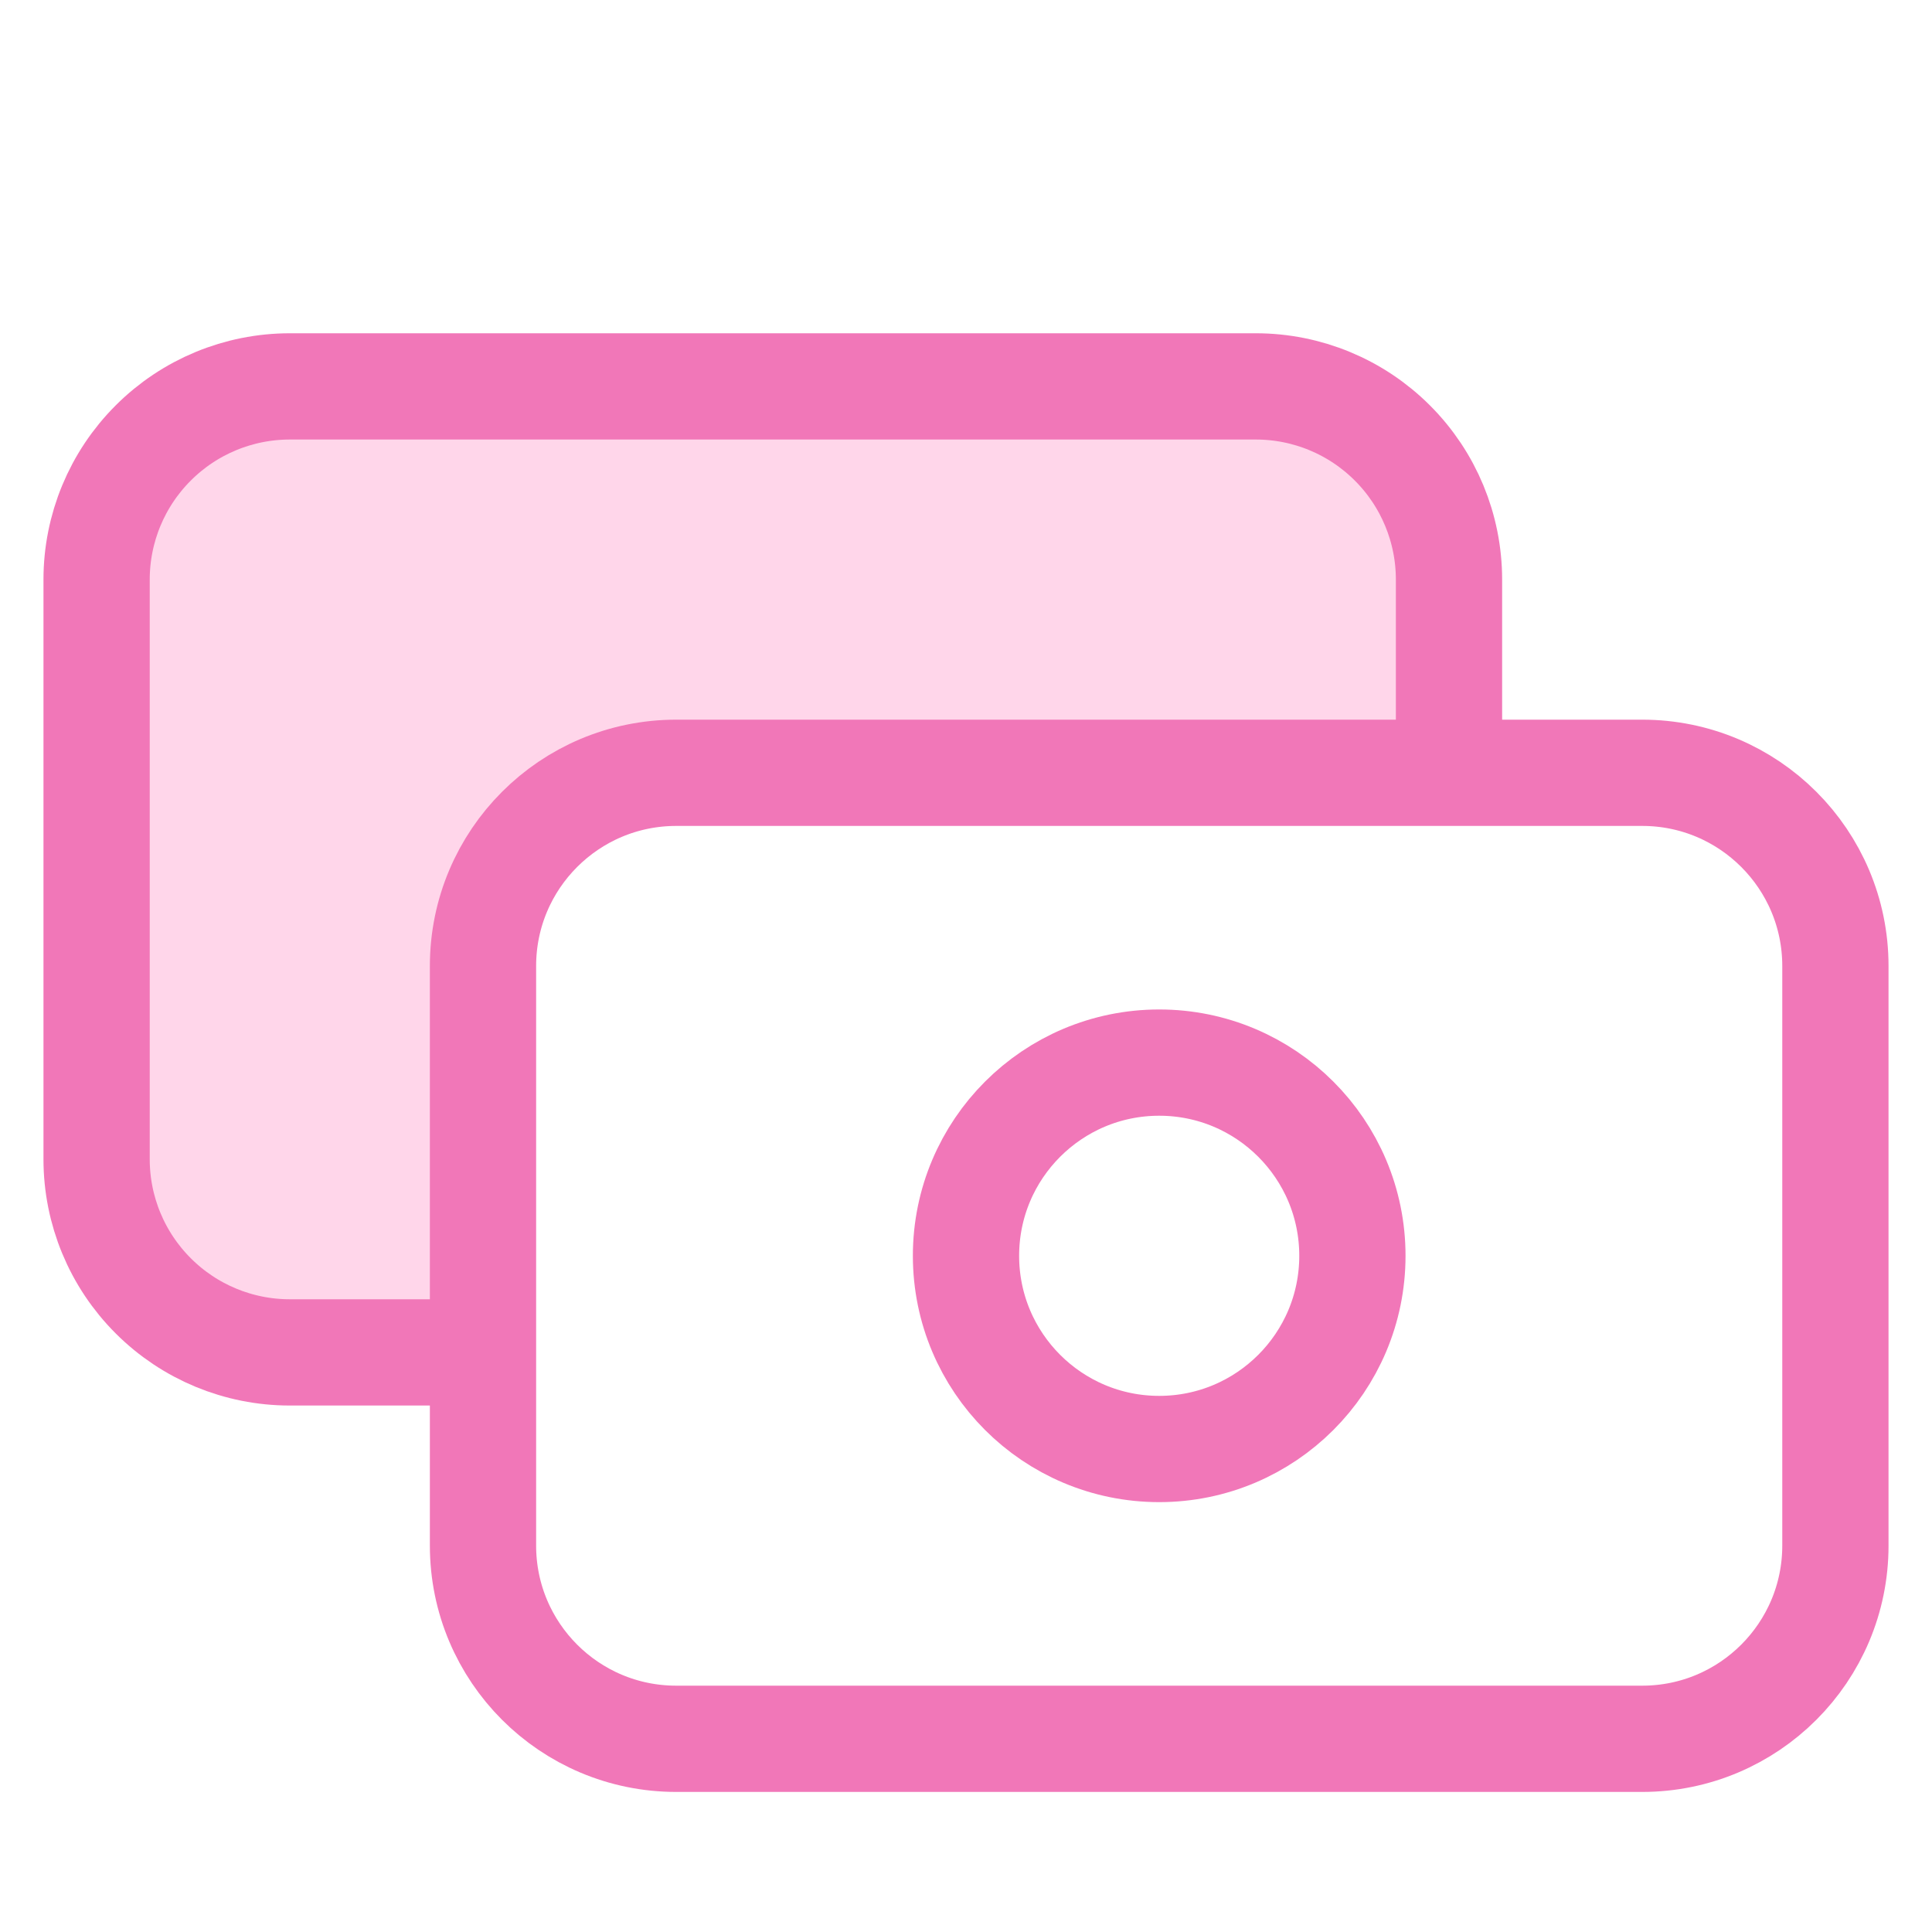
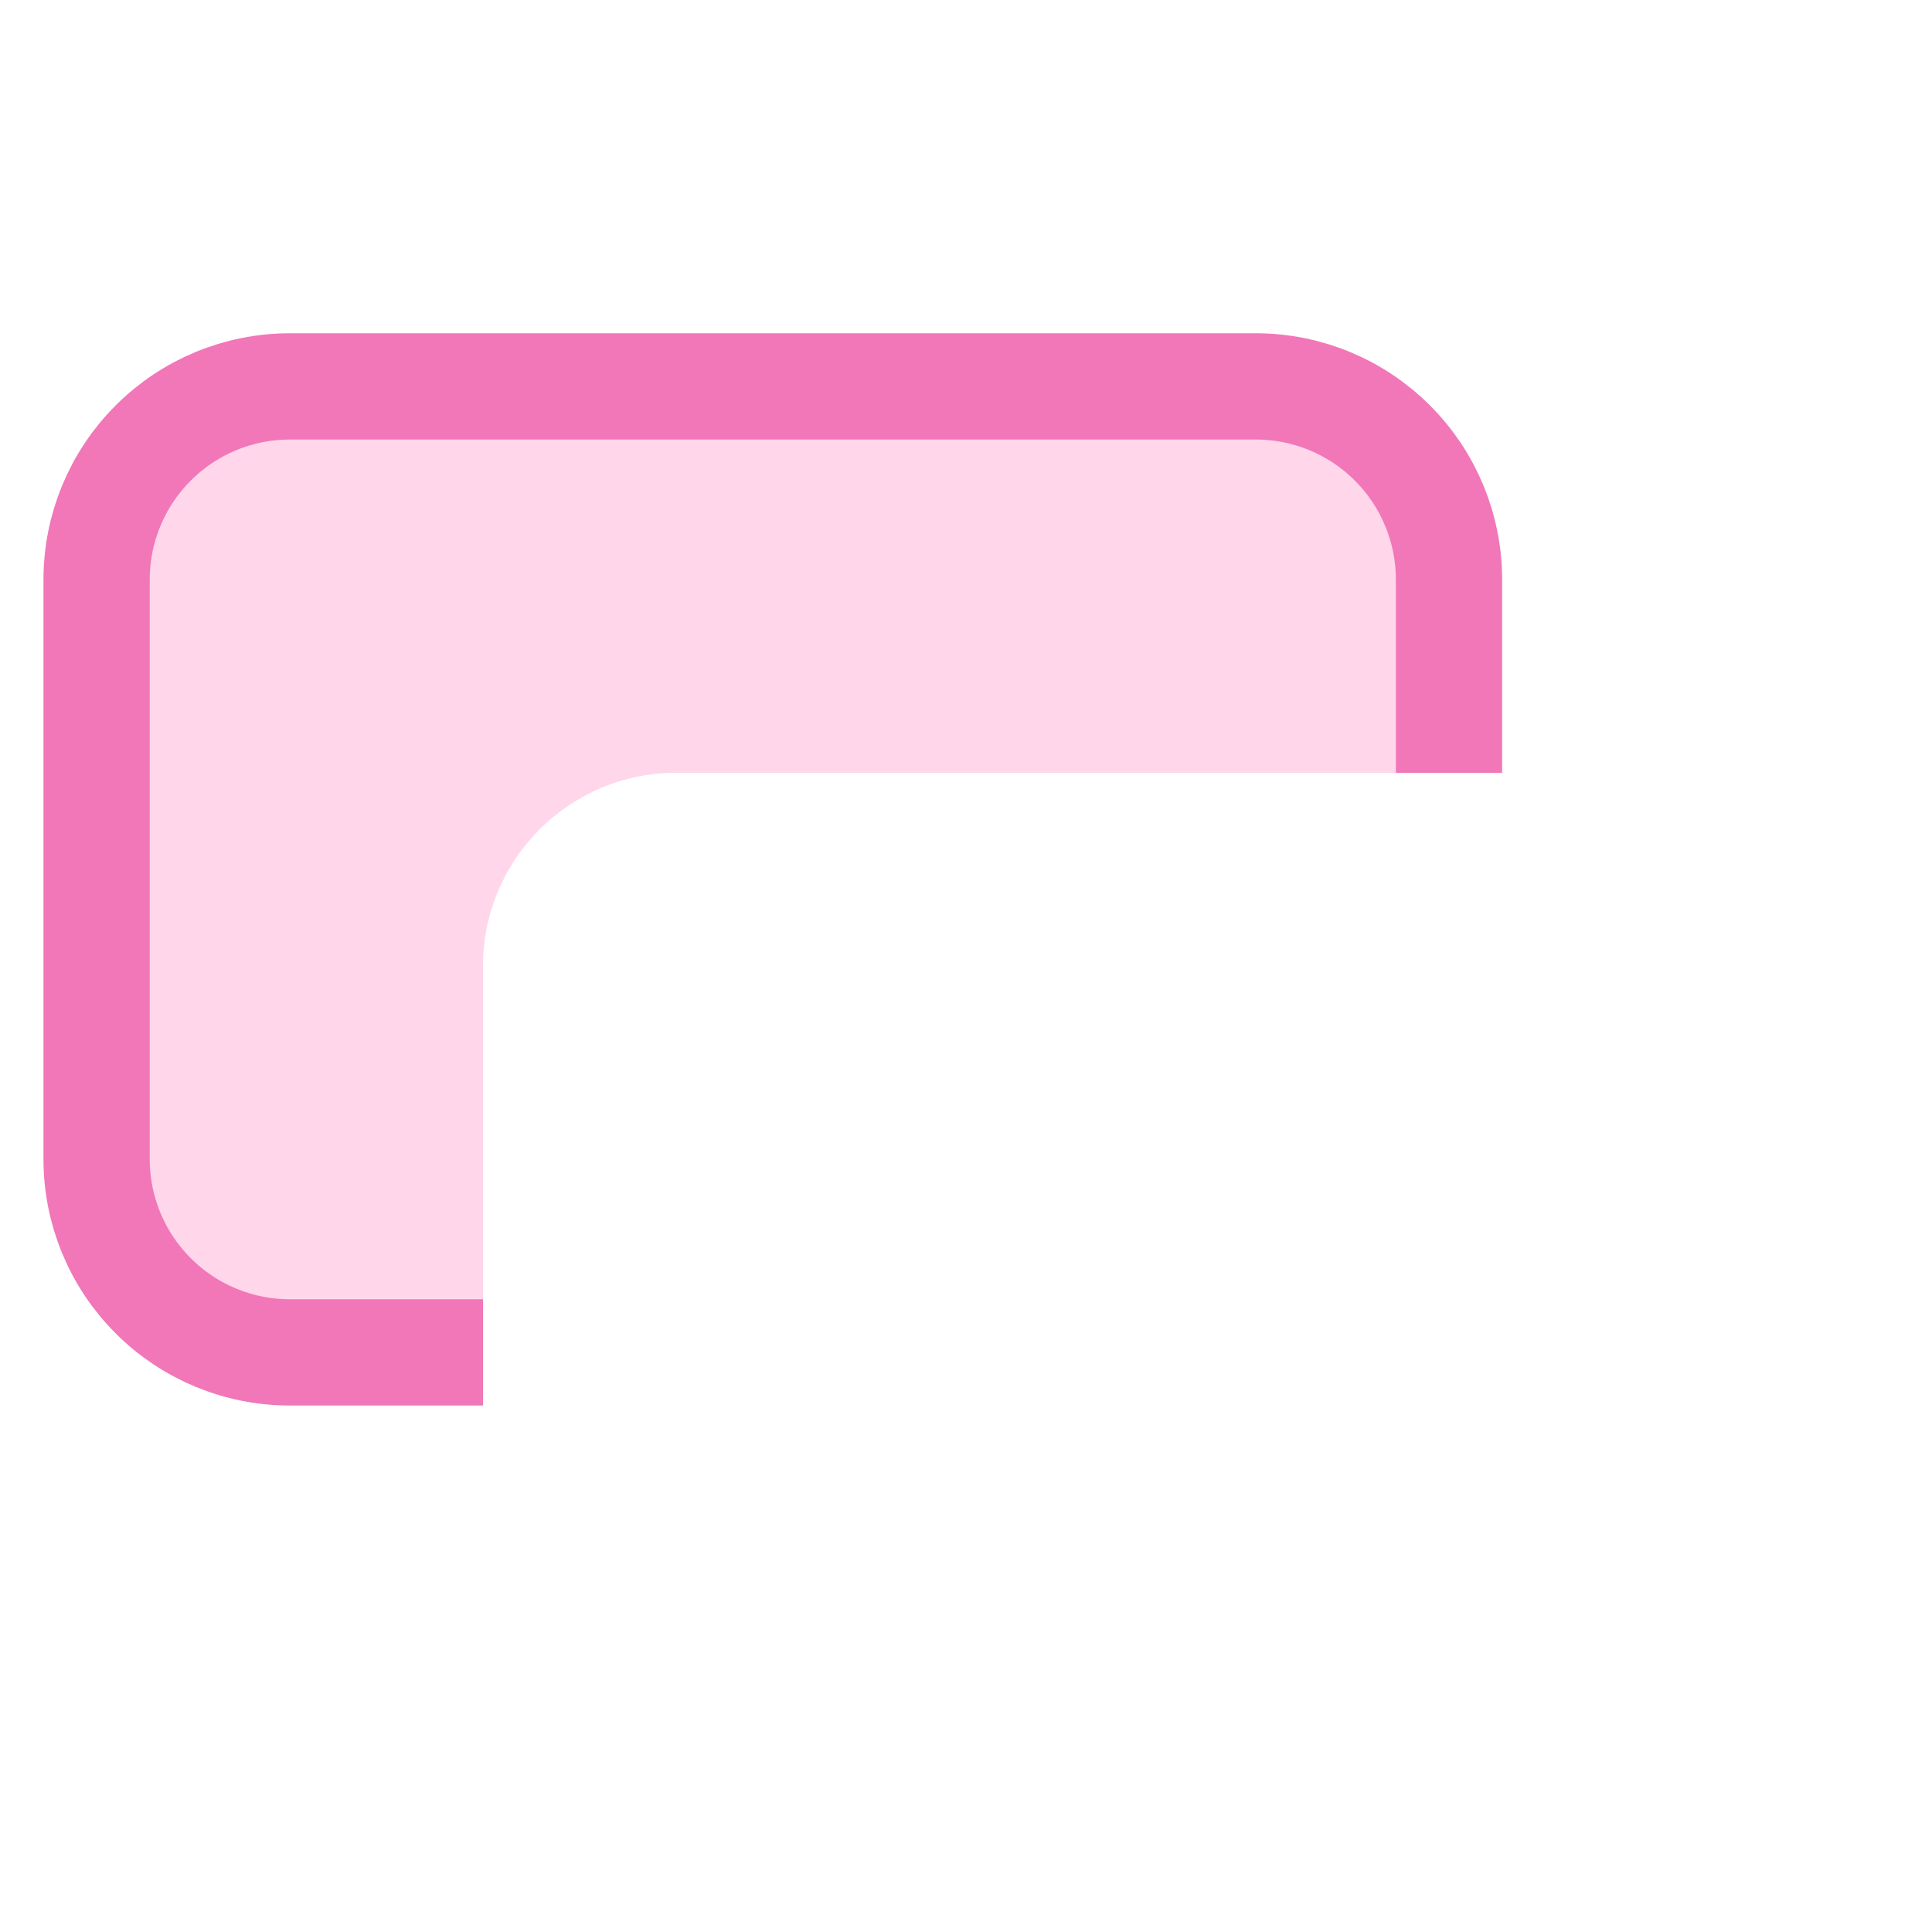
<svg xmlns="http://www.w3.org/2000/svg" width="40" height="40" viewBox="0 0 40 40">
  <path d="M10,28l-4,0c-1.061,0 -2.078,-0.421 -2.828,-1.172c-0.751,-0.75 -1.172,-1.767 -1.172,-2.828l0,-12c0,-1.061 0.421,-2.078 1.172,-2.828c0.75,-0.751 1.767,-1.172 2.828,-1.172l20,0c1.061,0 2.078,0.421 2.828,1.172c0.751,0.75 1.172,1.767 1.172,2.828l0,4l-16,0c-2.209,0 -4,1.791 -4,4l-0,8Z" fill="#ffd6ea" />
  <path d="M30,16l-0,-4c-0,-1.061 -0.421,-2.078 -1.172,-2.828c-0.75,-0.751 -1.767,-1.172 -2.828,-1.172l-20,0c-1.061,0 -2.078,0.421 -2.828,1.172c-0.751,0.75 -1.172,1.767 -1.172,2.828l0,12c0,1.061 0.421,2.078 1.172,2.828c0.75,0.751 1.767,1.172 2.828,1.172l4,0" fill="none" stroke="#f177b8" stroke-width="2.2px" />
-   <path d="M34,16l-20,0c-2.209,0 -4,1.791 -4,4l-0,12c-0,2.209 1.791,4 4,4l20,0c2.209,0 4,-1.791 4,-4l-0,-12c-0,-2.209 -1.791,-4 -4,-4Z" fill="none" stroke="#f177b8" stroke-width="2.2px" />
-   <path d="M24,30c2.209,0 4,-1.791 4,-4c-0,-2.209 -1.791,-4 -4,-4c-2.209,0 -4,1.791 -4,4c-0,2.209 1.791,4 4,4Z" fill="none" stroke="#f177b8" stroke-width="2.2px" />
</svg>